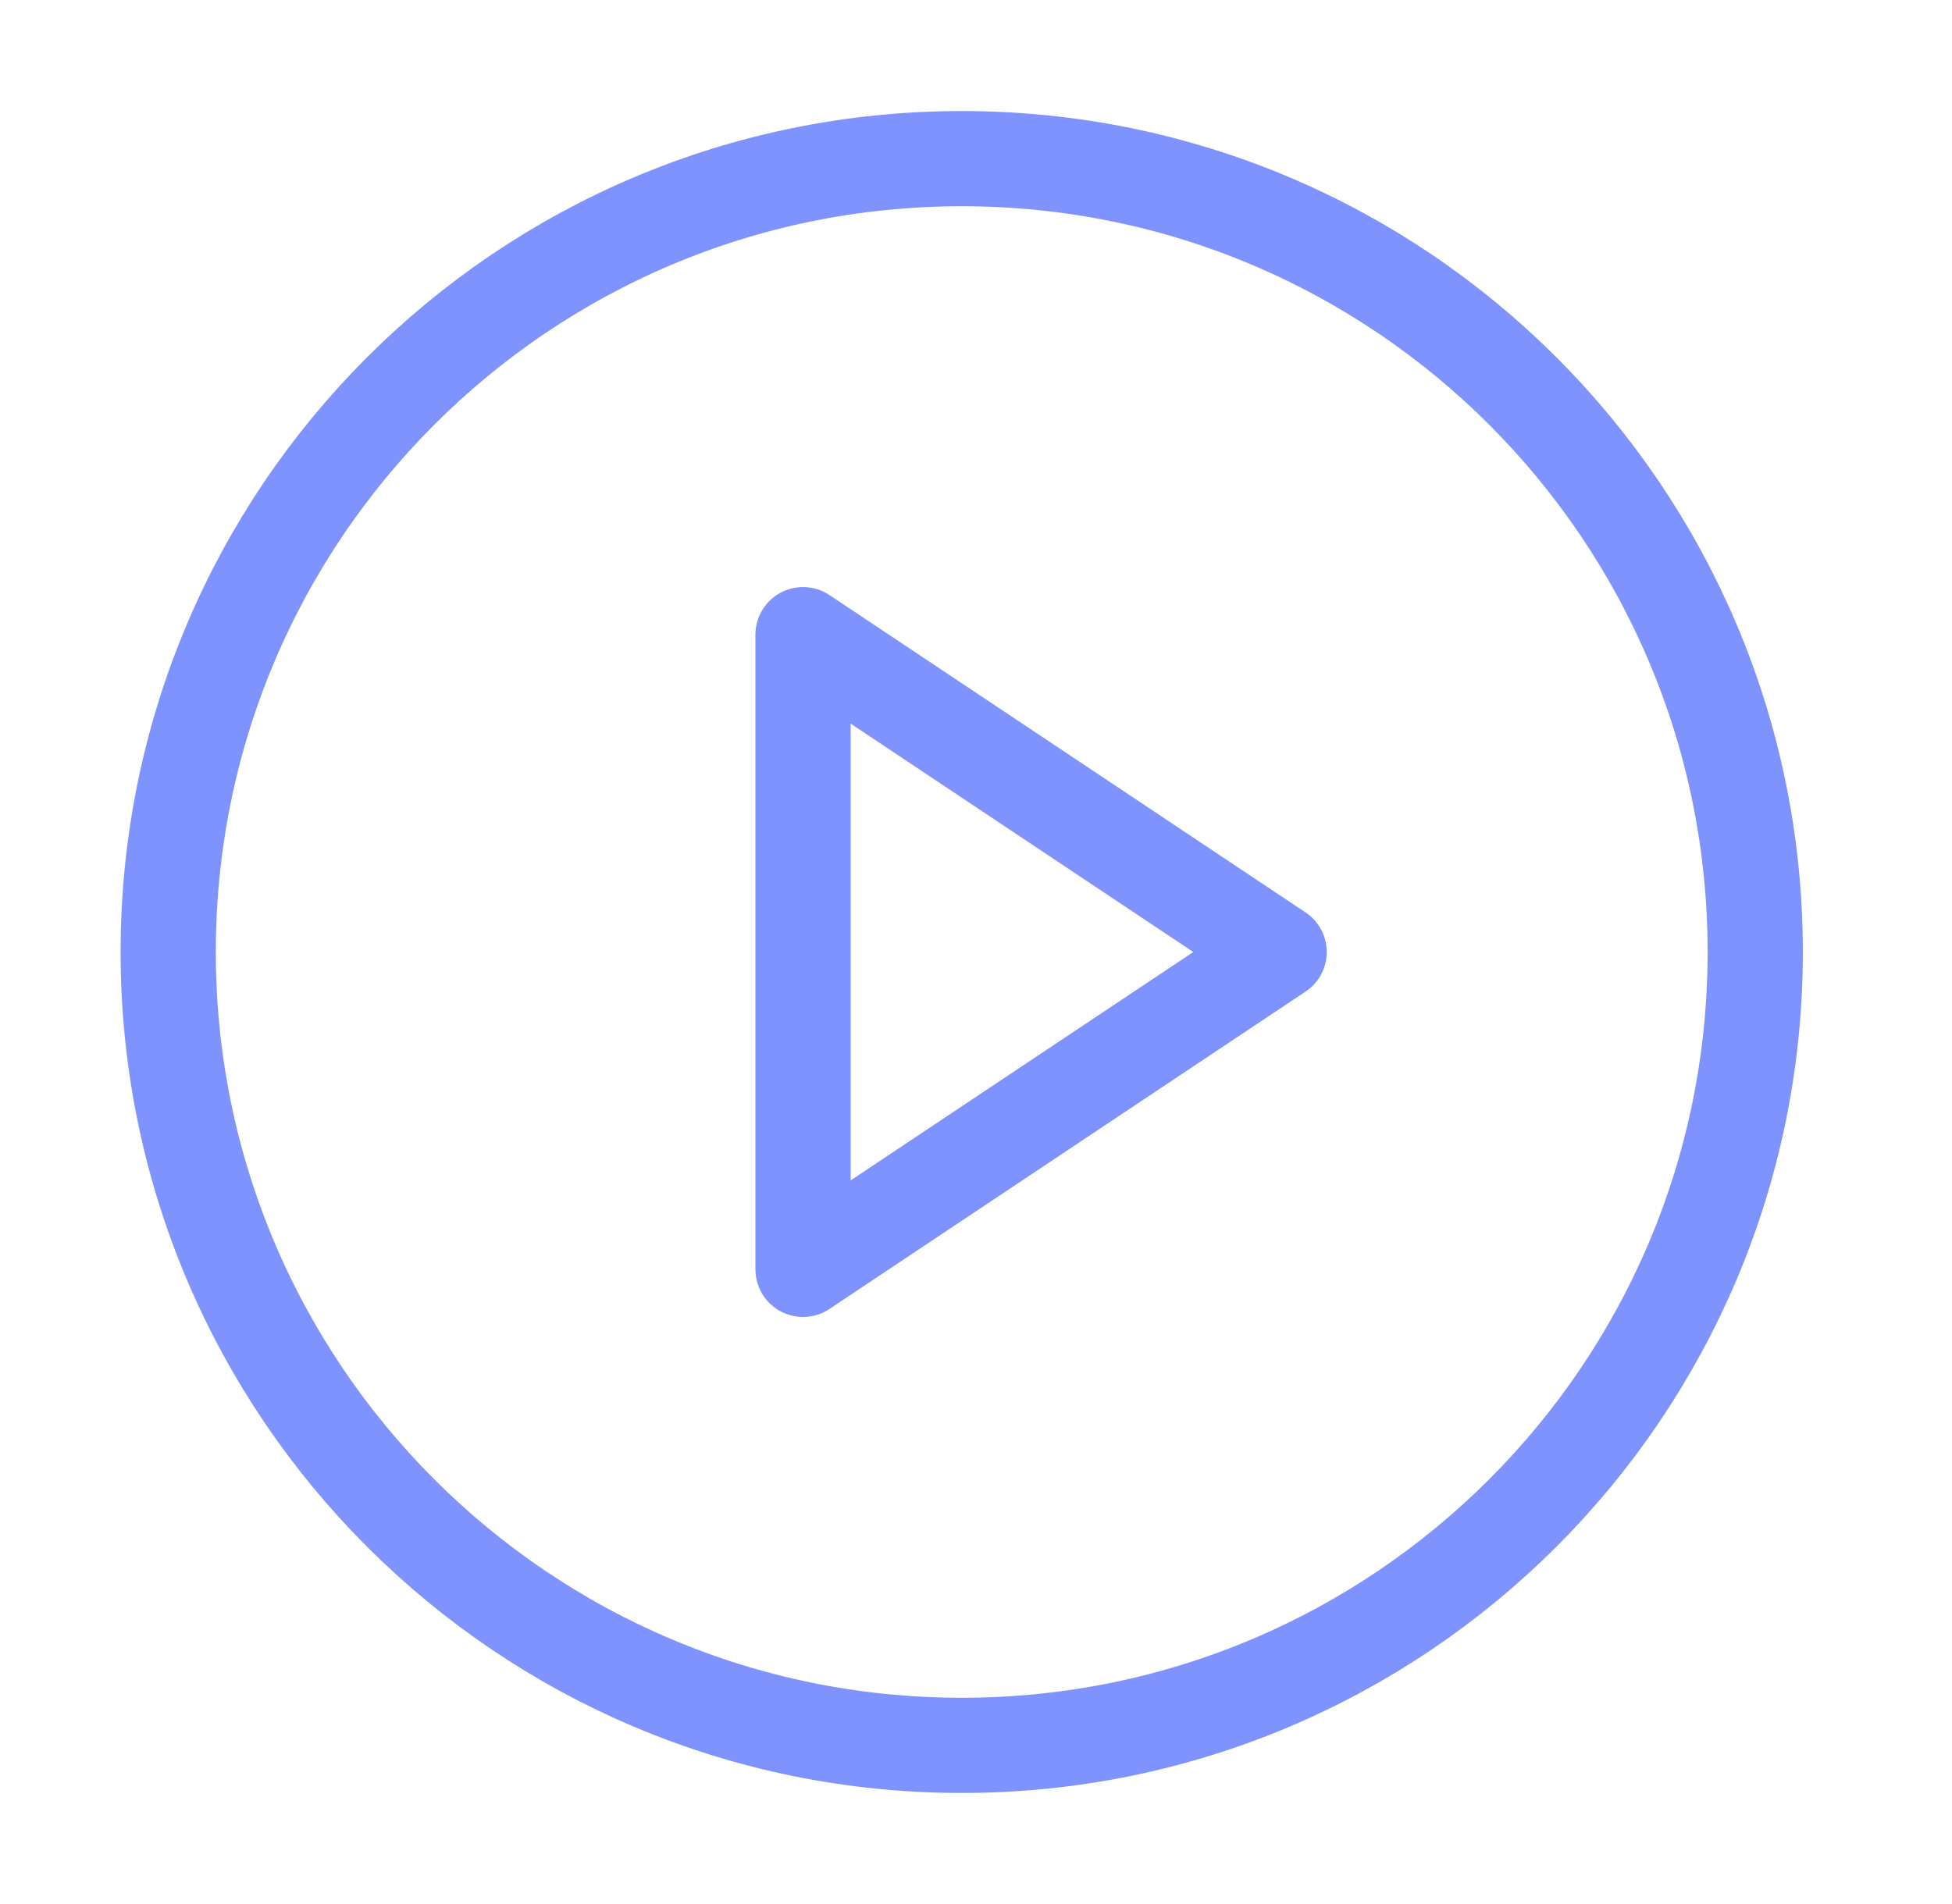
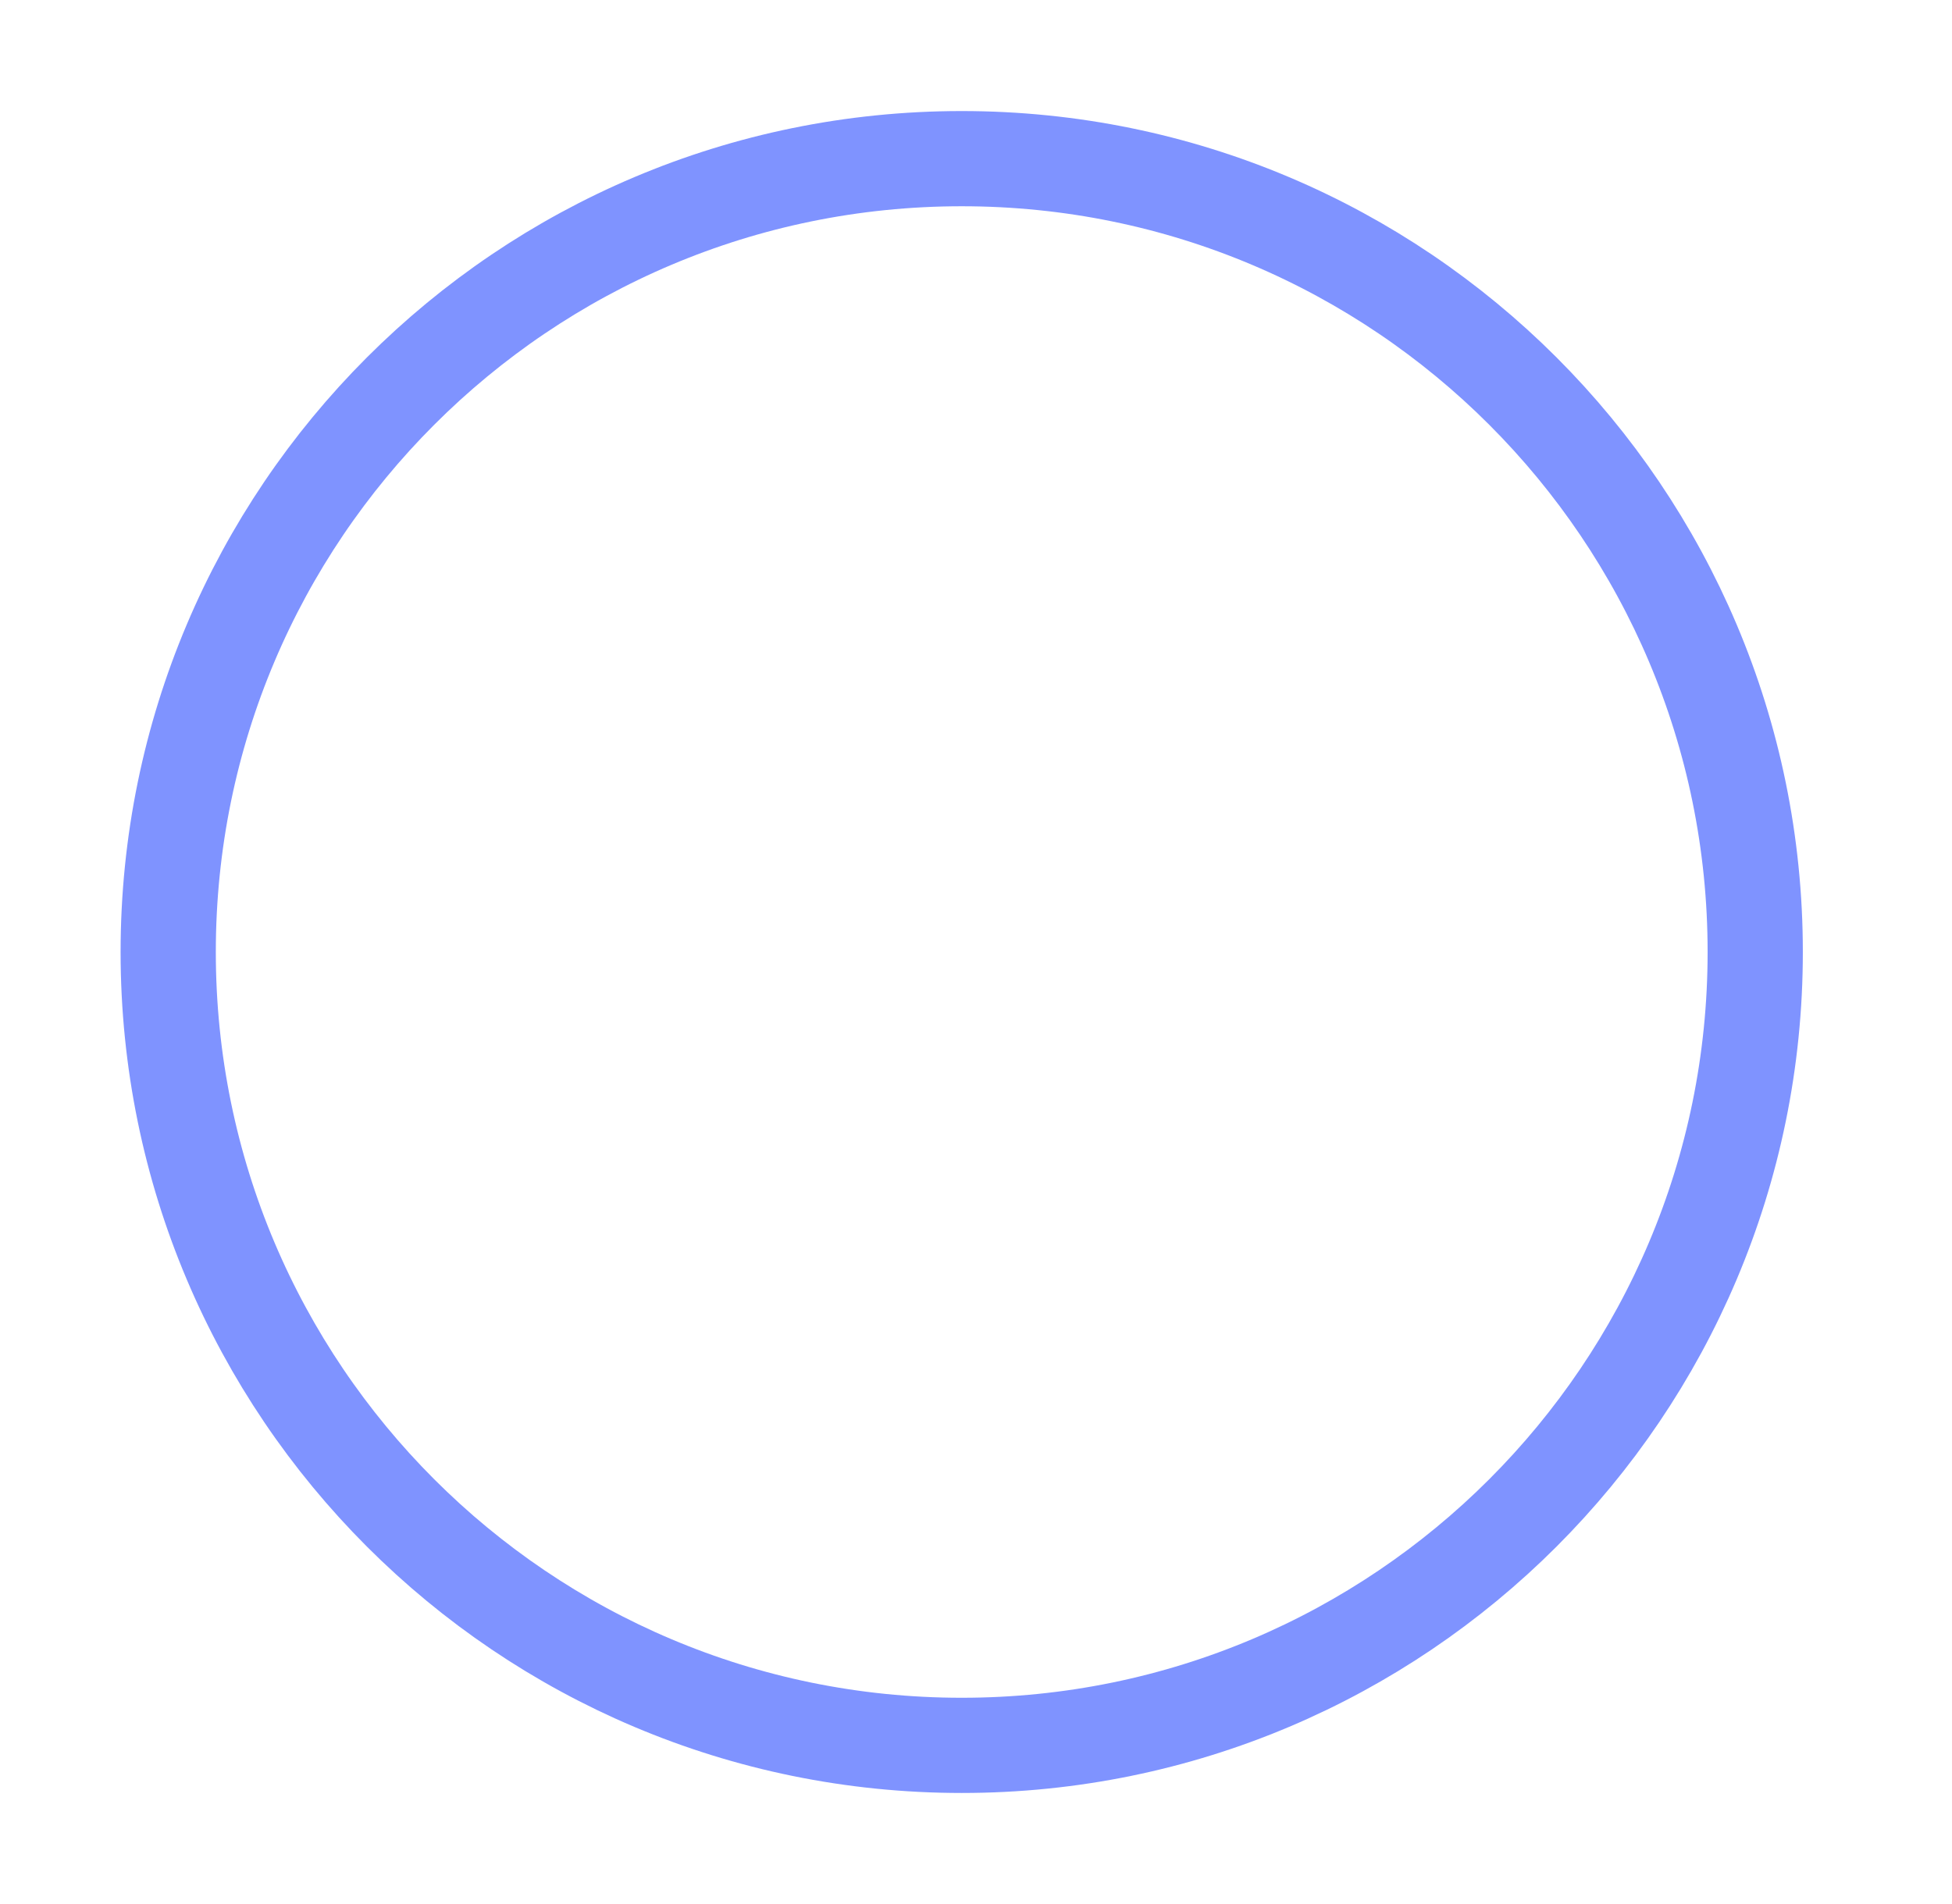
<svg xmlns="http://www.w3.org/2000/svg" width="41" height="40" viewBox="0 0 41 40" fill="none">
  <path d="M20.2 36.667C29.405 36.667 36.867 29.205 36.867 20C36.867 10.795 29.405 3.333 20.2 3.333C10.995 3.333 3.533 10.795 3.533 20C3.533 29.205 10.995 36.667 20.2 36.667Z" stroke="#7F93FF" stroke-width="2" stroke-linecap="round" stroke-linejoin="round" />
-   <path d="M16.867 13.333L26.867 20L16.867 26.667V13.333Z" stroke="#7F93FF" stroke-width="2" stroke-linecap="round" stroke-linejoin="round" />
</svg>